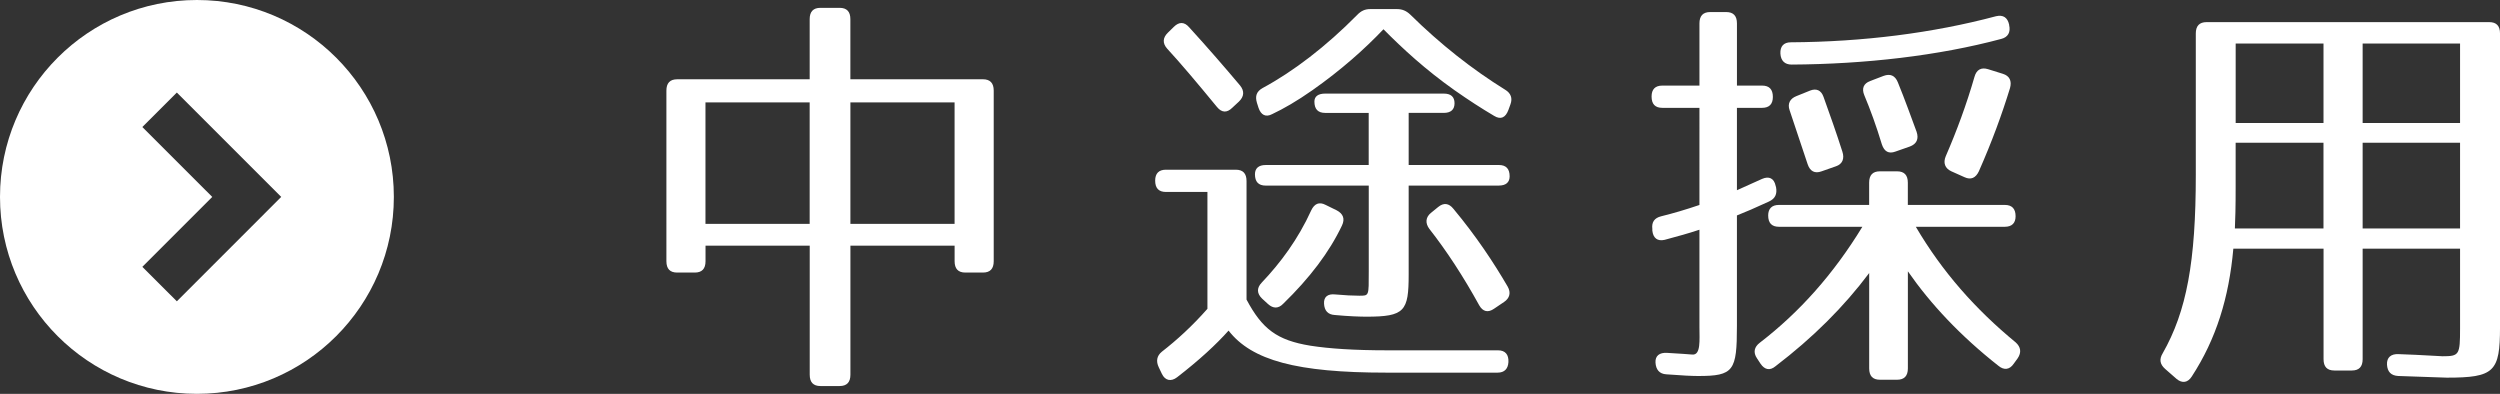
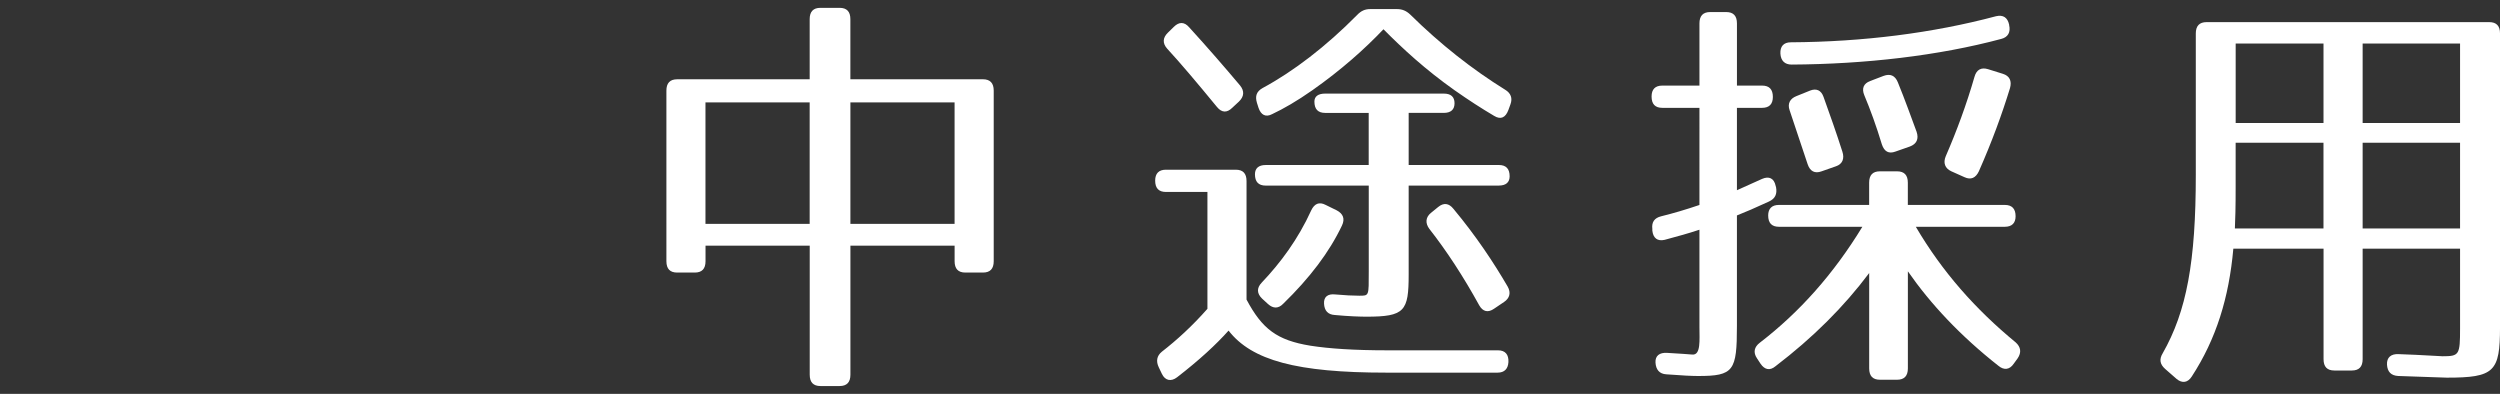
<svg xmlns="http://www.w3.org/2000/svg" version="1.1" id="レイヤー_1" x="0px" y="0px" width="179.636px" height="28.3px" viewBox="-0.486 0.038 179.636 28.3" enable-background="new -0.486 0.038 179.636 28.3" xml:space="preserve">
  <rect x="-0.486" y="0.038" width="179.636" height="28.3" fill="#333333" stroke="none" />
  <g>
    <path fill="#FFFFFF" d="M70.917,6.549v12.26c0,0.545-0.258,0.814-0.772,0.814H68.88c-0.517,0-0.773-0.271-0.773-0.814v-1.117H60.62   v9.271c0,0.543-0.259,0.814-0.774,0.814h-1.378c-0.516,0-0.772-0.271-0.772-0.814v-9.271h-7.487v1.117   c0,0.545-0.258,0.814-0.772,0.814H48.17c-0.517,0-0.772-0.271-0.772-0.814V6.549c0-0.543,0.258-0.814,0.772-0.814h9.523V1.415   c0-0.543,0.259-0.814,0.772-0.814h1.377c0.519,0,0.775,0.271,0.775,0.814v4.318h9.523C70.659,5.735,70.917,6.006,70.917,6.549z    M57.692,7.395h-7.487v8.727h7.487V7.395z M68.105,7.395h-7.486v8.727h7.486V7.395z" />
    <path fill="#FFFFFF" d="M93.673,24.878c1.351,0.212,3.155,0.332,5.537,0.332h7.945c0.517,0,0.775,0.305,0.746,0.848   c-0.028,0.481-0.287,0.756-0.774,0.756h-8.004c-6.426,0-9.667-0.877-11.331-3.021c-0.889,0.996-2.094,2.113-3.7,3.354   c-0.431,0.332-0.858,0.24-1.09-0.242l-0.229-0.482c-0.201-0.424-0.146-0.815,0.229-1.116c1.09-0.847,2.182-1.844,3.271-3.08v-8.396   H83.29c-0.516,0-0.772-0.271-0.772-0.814c0-0.514,0.259-0.785,0.772-0.785h5.021c0.517,0,0.772,0.271,0.772,0.814v8.518   C90.203,23.671,91.264,24.487,93.673,24.878z M84.953,1.99c1.349,1.48,2.553,2.869,3.672,4.198   c0.315,0.393,0.287,0.785-0.086,1.146l-0.487,0.453c-0.371,0.363-0.744,0.363-1.091-0.06c-1.463-1.782-2.639-3.171-3.586-4.198   c-0.344-0.393-0.313-0.785,0.06-1.146l0.431-0.422C84.236,1.598,84.609,1.598,84.953,1.99z M104.029,7.455   c0,0.453-0.258,0.695-0.774,0.695h-2.522v3.744h6.481c0.519,0,0.774,0.271,0.774,0.814c0,0.423-0.258,0.664-0.774,0.664h-6.481v6.4   c0,2.629-0.286,3.021-3.04,3.021c-0.459,0-1.291-0.028-2.269-0.121c-0.485-0.028-0.744-0.302-0.772-0.813   c-0.028-0.482,0.258-0.725,0.803-0.664c0.66,0.061,1.291,0.091,1.722,0.091c0.719,0,0.688,0.03,0.688-1.722v-6.19H90.46   c-0.517,0-0.772-0.271-0.772-0.814c0-0.423,0.258-0.665,0.772-0.665h7.401V8.151h-3.127c-0.519,0-0.774-0.272-0.774-0.815   c0-0.361,0.258-0.573,0.774-0.573h8.52C103.771,6.762,104.029,7.002,104.029,7.455z M100.845,1.083   c2.18,2.145,4.444,3.927,6.825,5.405c0.401,0.242,0.545,0.604,0.373,1.057L107.9,7.939c-0.201,0.543-0.545,0.725-1.032,0.422   c-0.918-0.543-1.808-1.117-2.841-1.842c-2.094-1.479-3.729-2.99-5.105-4.378c-1.349,1.419-3.041,2.929-5.104,4.378   c-1.119,0.785-2.065,1.329-2.897,1.721c-0.459,0.242-0.803,0.061-0.976-0.453L89.83,7.425c-0.144-0.482-0.029-0.814,0.401-1.057   c2.235-1.208,4.562-2.99,6.799-5.254c0.287-0.302,0.573-0.423,0.946-0.423h1.922C100.271,0.692,100.558,0.812,100.845,1.083z    M95.94,16.243c-0.918,1.934-2.324,3.774-4.217,5.616c-0.347,0.363-0.72,0.363-1.093,0.029l-0.43-0.394   c-0.373-0.36-0.402-0.755-0.029-1.146c1.351-1.42,2.611-3.11,3.56-5.194c0.229-0.483,0.573-0.634,1.032-0.394l0.804,0.394   C96.026,15.397,96.169,15.761,95.94,16.243z M103.943,15.035c1.636,1.963,2.896,3.865,3.899,5.586   c0.261,0.453,0.146,0.847-0.258,1.117l-0.717,0.484c-0.431,0.301-0.804,0.211-1.062-0.242c-1.147-2.084-2.354-3.926-3.586-5.496   c-0.315-0.422-0.26-0.846,0.112-1.147l0.519-0.423C103.254,14.581,103.627,14.644,103.943,15.035z" />
    <path fill="#FFFFFF" d="M126.902,7.002c0,0.515-0.258,0.785-0.774,0.785h-1.808v5.919l1.808-0.814   c0.487-0.211,0.86-0.062,0.978,0.513l0.026,0.091c0.086,0.483-0.058,0.815-0.517,1.026c-0.976,0.453-1.692,0.756-2.295,0.996v7.941   c0,3.231-0.229,3.596-2.782,3.596c-0.399,0-1.146-0.031-2.295-0.121c-0.488-0.031-0.746-0.332-0.774-0.847   c-0.027-0.483,0.286-0.727,0.832-0.694c0.977,0.062,1.521,0.092,1.809,0.121c0.631,0.062,0.517-1.058,0.517-1.964v-7.006   c-0.804,0.271-1.722,0.515-2.496,0.726c-0.517,0.121-0.832-0.121-0.889-0.664v-0.121c-0.058-0.482,0.144-0.784,0.631-0.905   c0.86-0.211,1.778-0.482,2.754-0.814V7.787h-2.668c-0.517,0-0.772-0.271-0.772-0.814c0-0.515,0.258-0.785,0.772-0.785h2.668V1.719   c0-0.544,0.258-0.815,0.774-0.815h1.146c0.519,0,0.774,0.271,0.774,0.815v4.469h1.808C126.644,6.188,126.902,6.458,126.902,7.002z    M144.343,15.578c0,0.482-0.258,0.755-0.772,0.755h-6.397c1.896,3.229,4.274,5.918,7.173,8.305   c0.372,0.332,0.431,0.725,0.145,1.146l-0.287,0.395c-0.287,0.422-0.688,0.481-1.09,0.148c-2.727-2.144-4.877-4.438-6.512-6.793   v6.977c0,0.543-0.261,0.813-0.774,0.813h-1.234c-0.516,0-0.772-0.271-0.772-0.813v-6.854c-1.808,2.415-4.045,4.649-6.741,6.704   c-0.4,0.332-0.773,0.24-1.062-0.182l-0.26-0.395c-0.286-0.423-0.199-0.814,0.2-1.117c2.869-2.205,5.31-4.952,7.373-8.334h-5.996   c-0.516,0-0.772-0.271-0.772-0.814c0-0.483,0.259-0.756,0.772-0.756h6.483v-1.601c0-0.544,0.259-0.814,0.772-0.814h1.234   c0.516,0,0.774,0.271,0.774,0.814v1.601h6.971C144.085,14.765,144.343,15.035,144.343,15.578z M143.31,2.835   c-4.504,1.208-9.781,1.813-15.063,1.843c-0.485,0-0.772-0.271-0.803-0.785c-0.028-0.515,0.229-0.815,0.746-0.815   c5.19-0.03,10.212-0.665,14.744-1.873c0.517-0.121,0.832,0.091,0.945,0.604v0.029C143.999,2.353,143.798,2.714,143.31,2.835z    M130.544,7.002c0.433,1.208,0.918,2.567,1.351,3.927c0.172,0.513,0,0.905-0.459,1.057l-1.032,0.362   c-0.488,0.181-0.832,0-1.004-0.515l-1.291-3.864c-0.173-0.483,0.026-0.846,0.487-1.026l0.976-0.394   C130.029,6.368,130.373,6.52,130.544,7.002z M135.88,5.946c0.519,1.268,0.947,2.476,1.351,3.563c0.172,0.515,0,0.877-0.487,1.058   l-1.033,0.362c-0.485,0.181-0.803,0-0.976-0.514c-0.401-1.329-0.832-2.506-1.262-3.533c-0.201-0.482-0.06-0.846,0.43-1.026   l0.947-0.362C135.335,5.312,135.68,5.462,135.88,5.946z M143.942,6.368c-0.574,1.872-1.291,3.835-2.238,5.979   c-0.229,0.482-0.573,0.634-1.032,0.423l-0.945-0.423c-0.459-0.211-0.604-0.604-0.401-1.087c0.774-1.781,1.492-3.715,2.065-5.707   c0.144-0.514,0.486-0.694,0.976-0.543l1.063,0.332C143.913,5.492,144.085,5.855,143.942,6.368z" />
    <path fill="#FFFFFF" d="M175.333,27.174c-0.344,0-1.521-0.062-3.499-0.12c-0.517-0.029-0.773-0.303-0.804-0.814   c-0.029-0.514,0.287-0.785,0.832-0.756c1.836,0.062,2.896,0.152,3.155,0.152c1.205,0,1.263-0.093,1.263-1.994v-5.736h-7v7.941   c0,0.543-0.258,0.813-0.774,0.813h-1.262c-0.517,0-0.773-0.271-0.773-0.813v-7.941h-6.482c-0.315,3.533-1.233,6.492-2.983,9.18   c-0.287,0.453-0.688,0.515-1.091,0.183l-0.831-0.727c-0.373-0.332-0.431-0.693-0.173-1.116c1.722-3.021,2.381-6.584,2.381-12.832   V2.443c0-0.543,0.259-0.815,0.775-0.815h20.31c0.519,0,0.774,0.272,0.774,0.815v21.109   C179.148,26.751,178.747,27.174,175.333,27.174z M160.1,16.455h6.366v-6.161h-6.311v3.142   C160.158,14.886,160.129,15.88,160.1,16.455z M166.468,3.167h-6.311v5.708h6.311V3.167z M176.28,3.167h-7v5.708h7V3.167z    M176.28,10.293h-7v6.161h7V10.293z" />
  </g>
-   <path fill="#FFFFFF" d="M13.663,0.038c-7.815,0-14.149,6.334-14.149,14.149c0,7.813,6.333,14.15,14.149,14.15  c7.817,0,14.151-6.336,14.151-14.15C27.814,6.372,21.48,0.038,13.663,0.038z M12.221,21.688l-2.479-2.476l5.024-5.024L9.742,9.165  l2.479-2.477l7.5,7.499L12.221,21.688z" />
</svg>